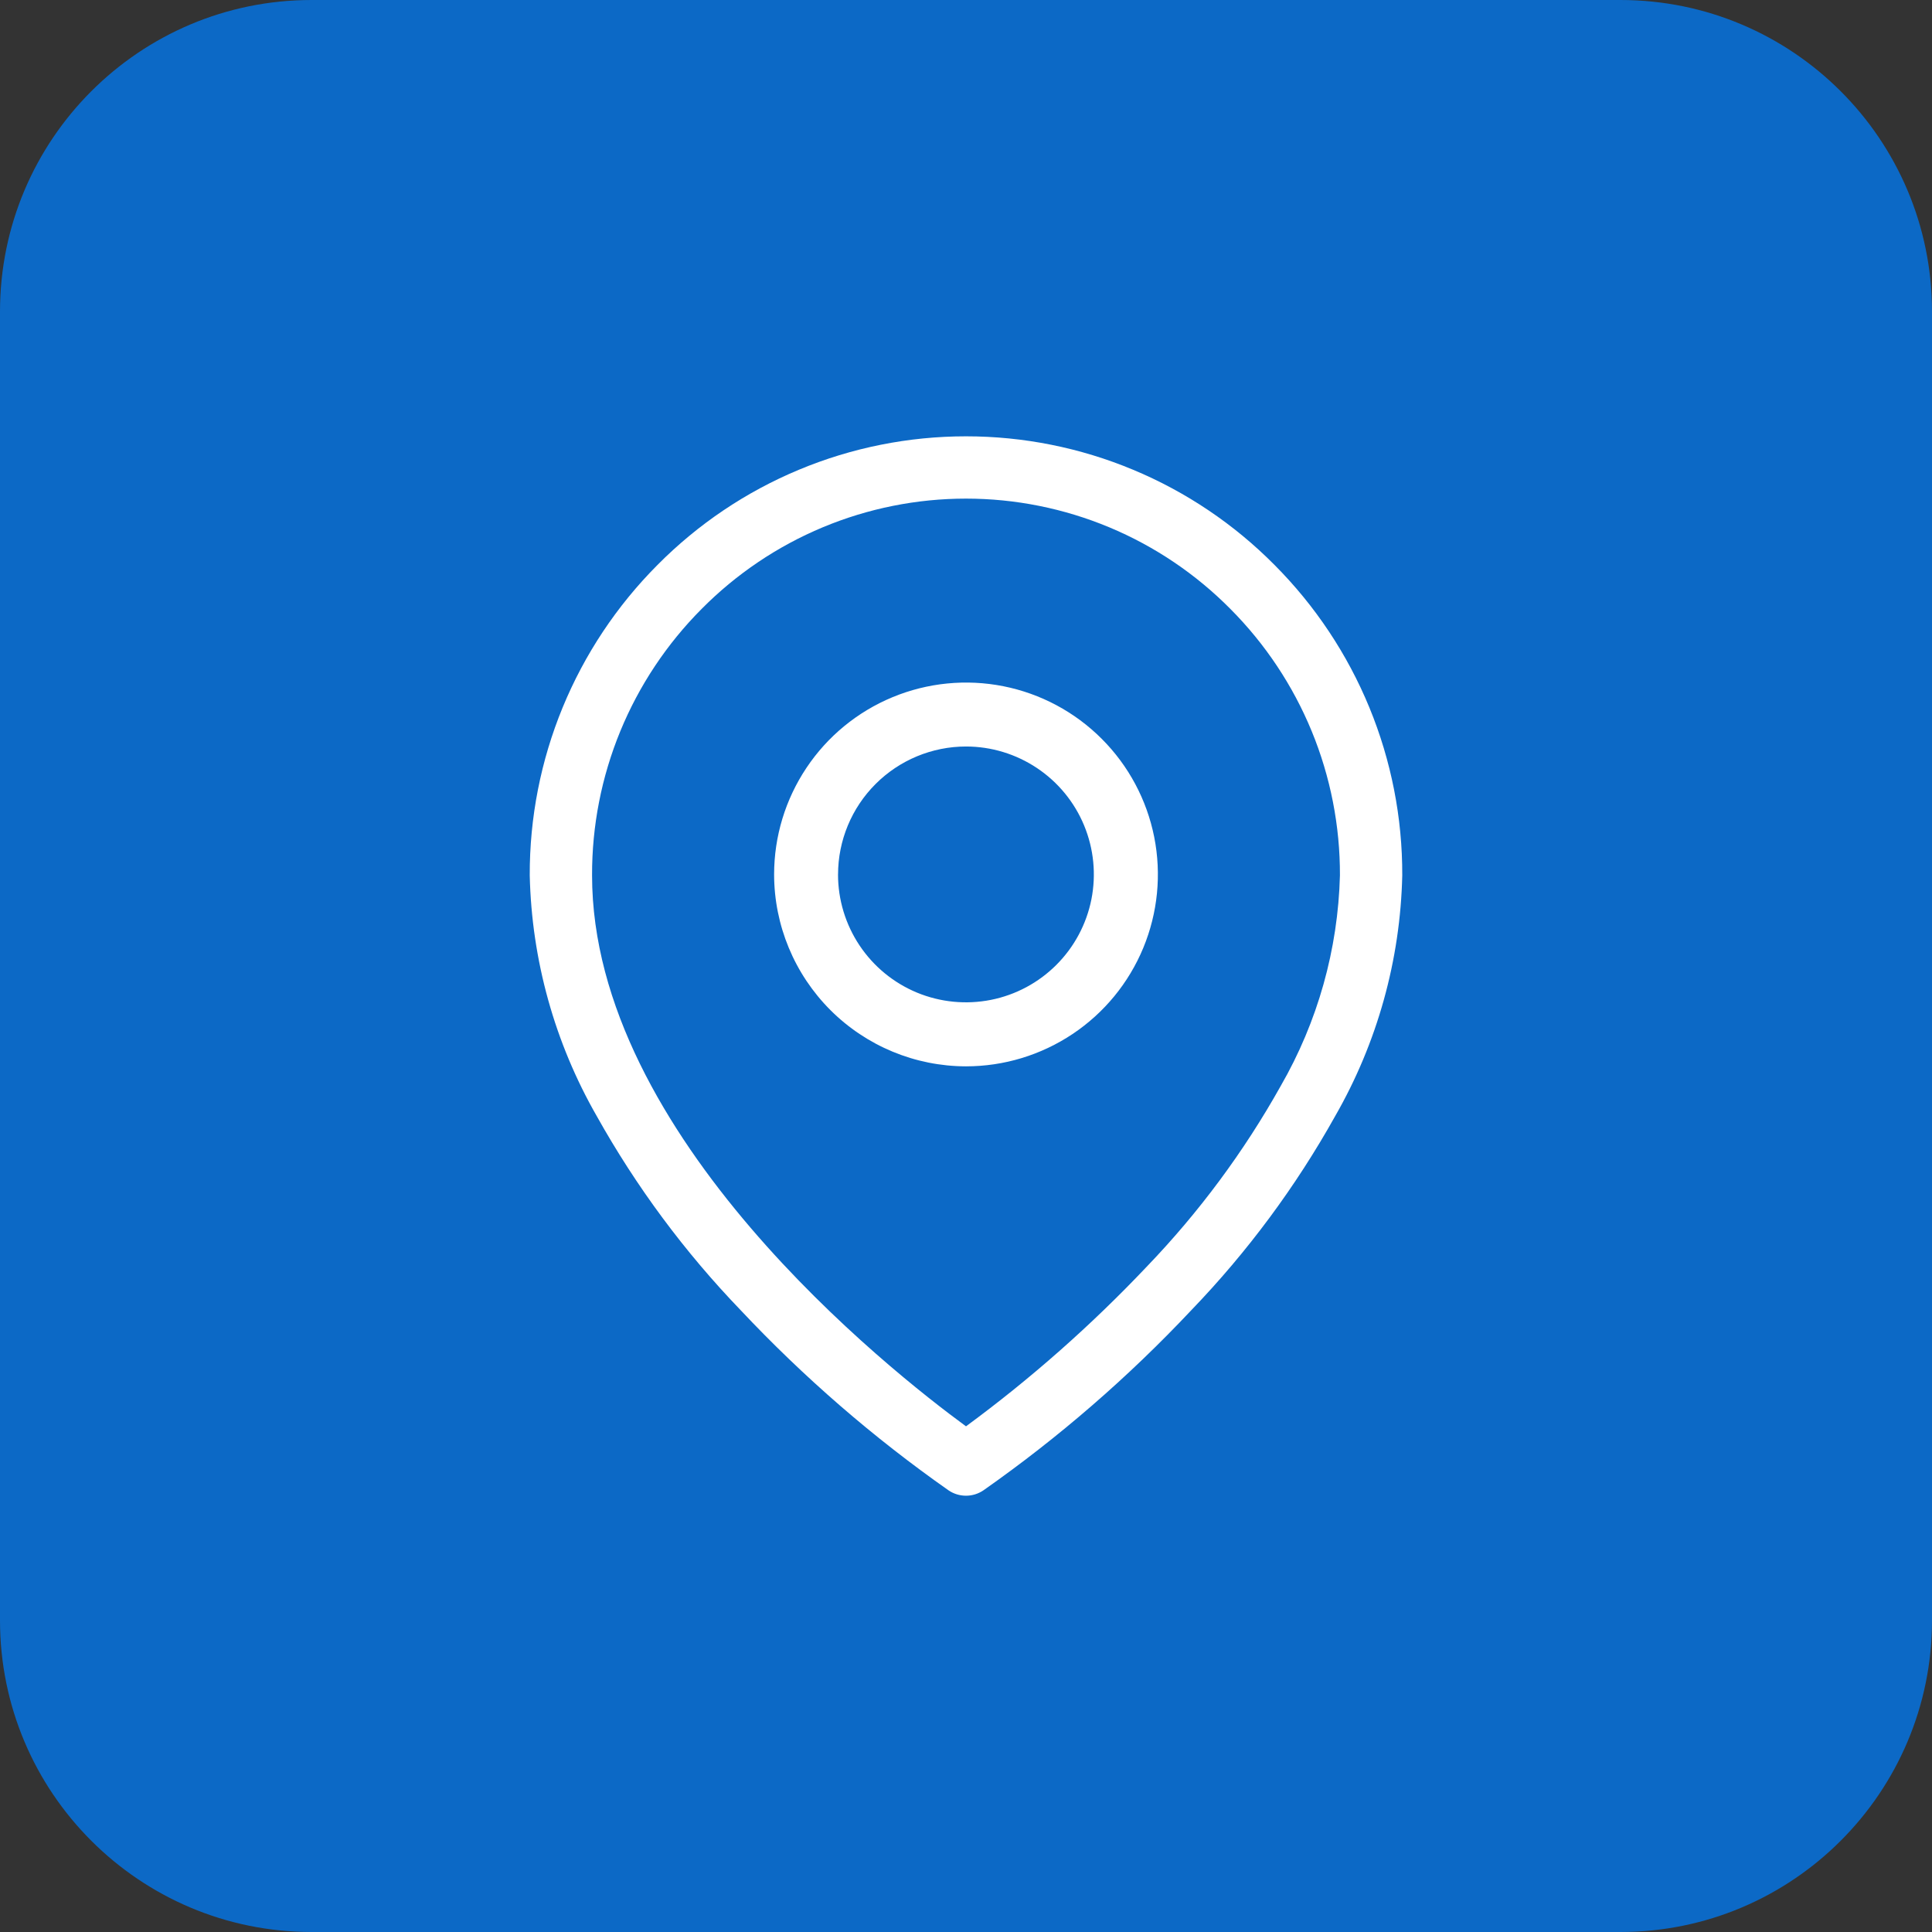
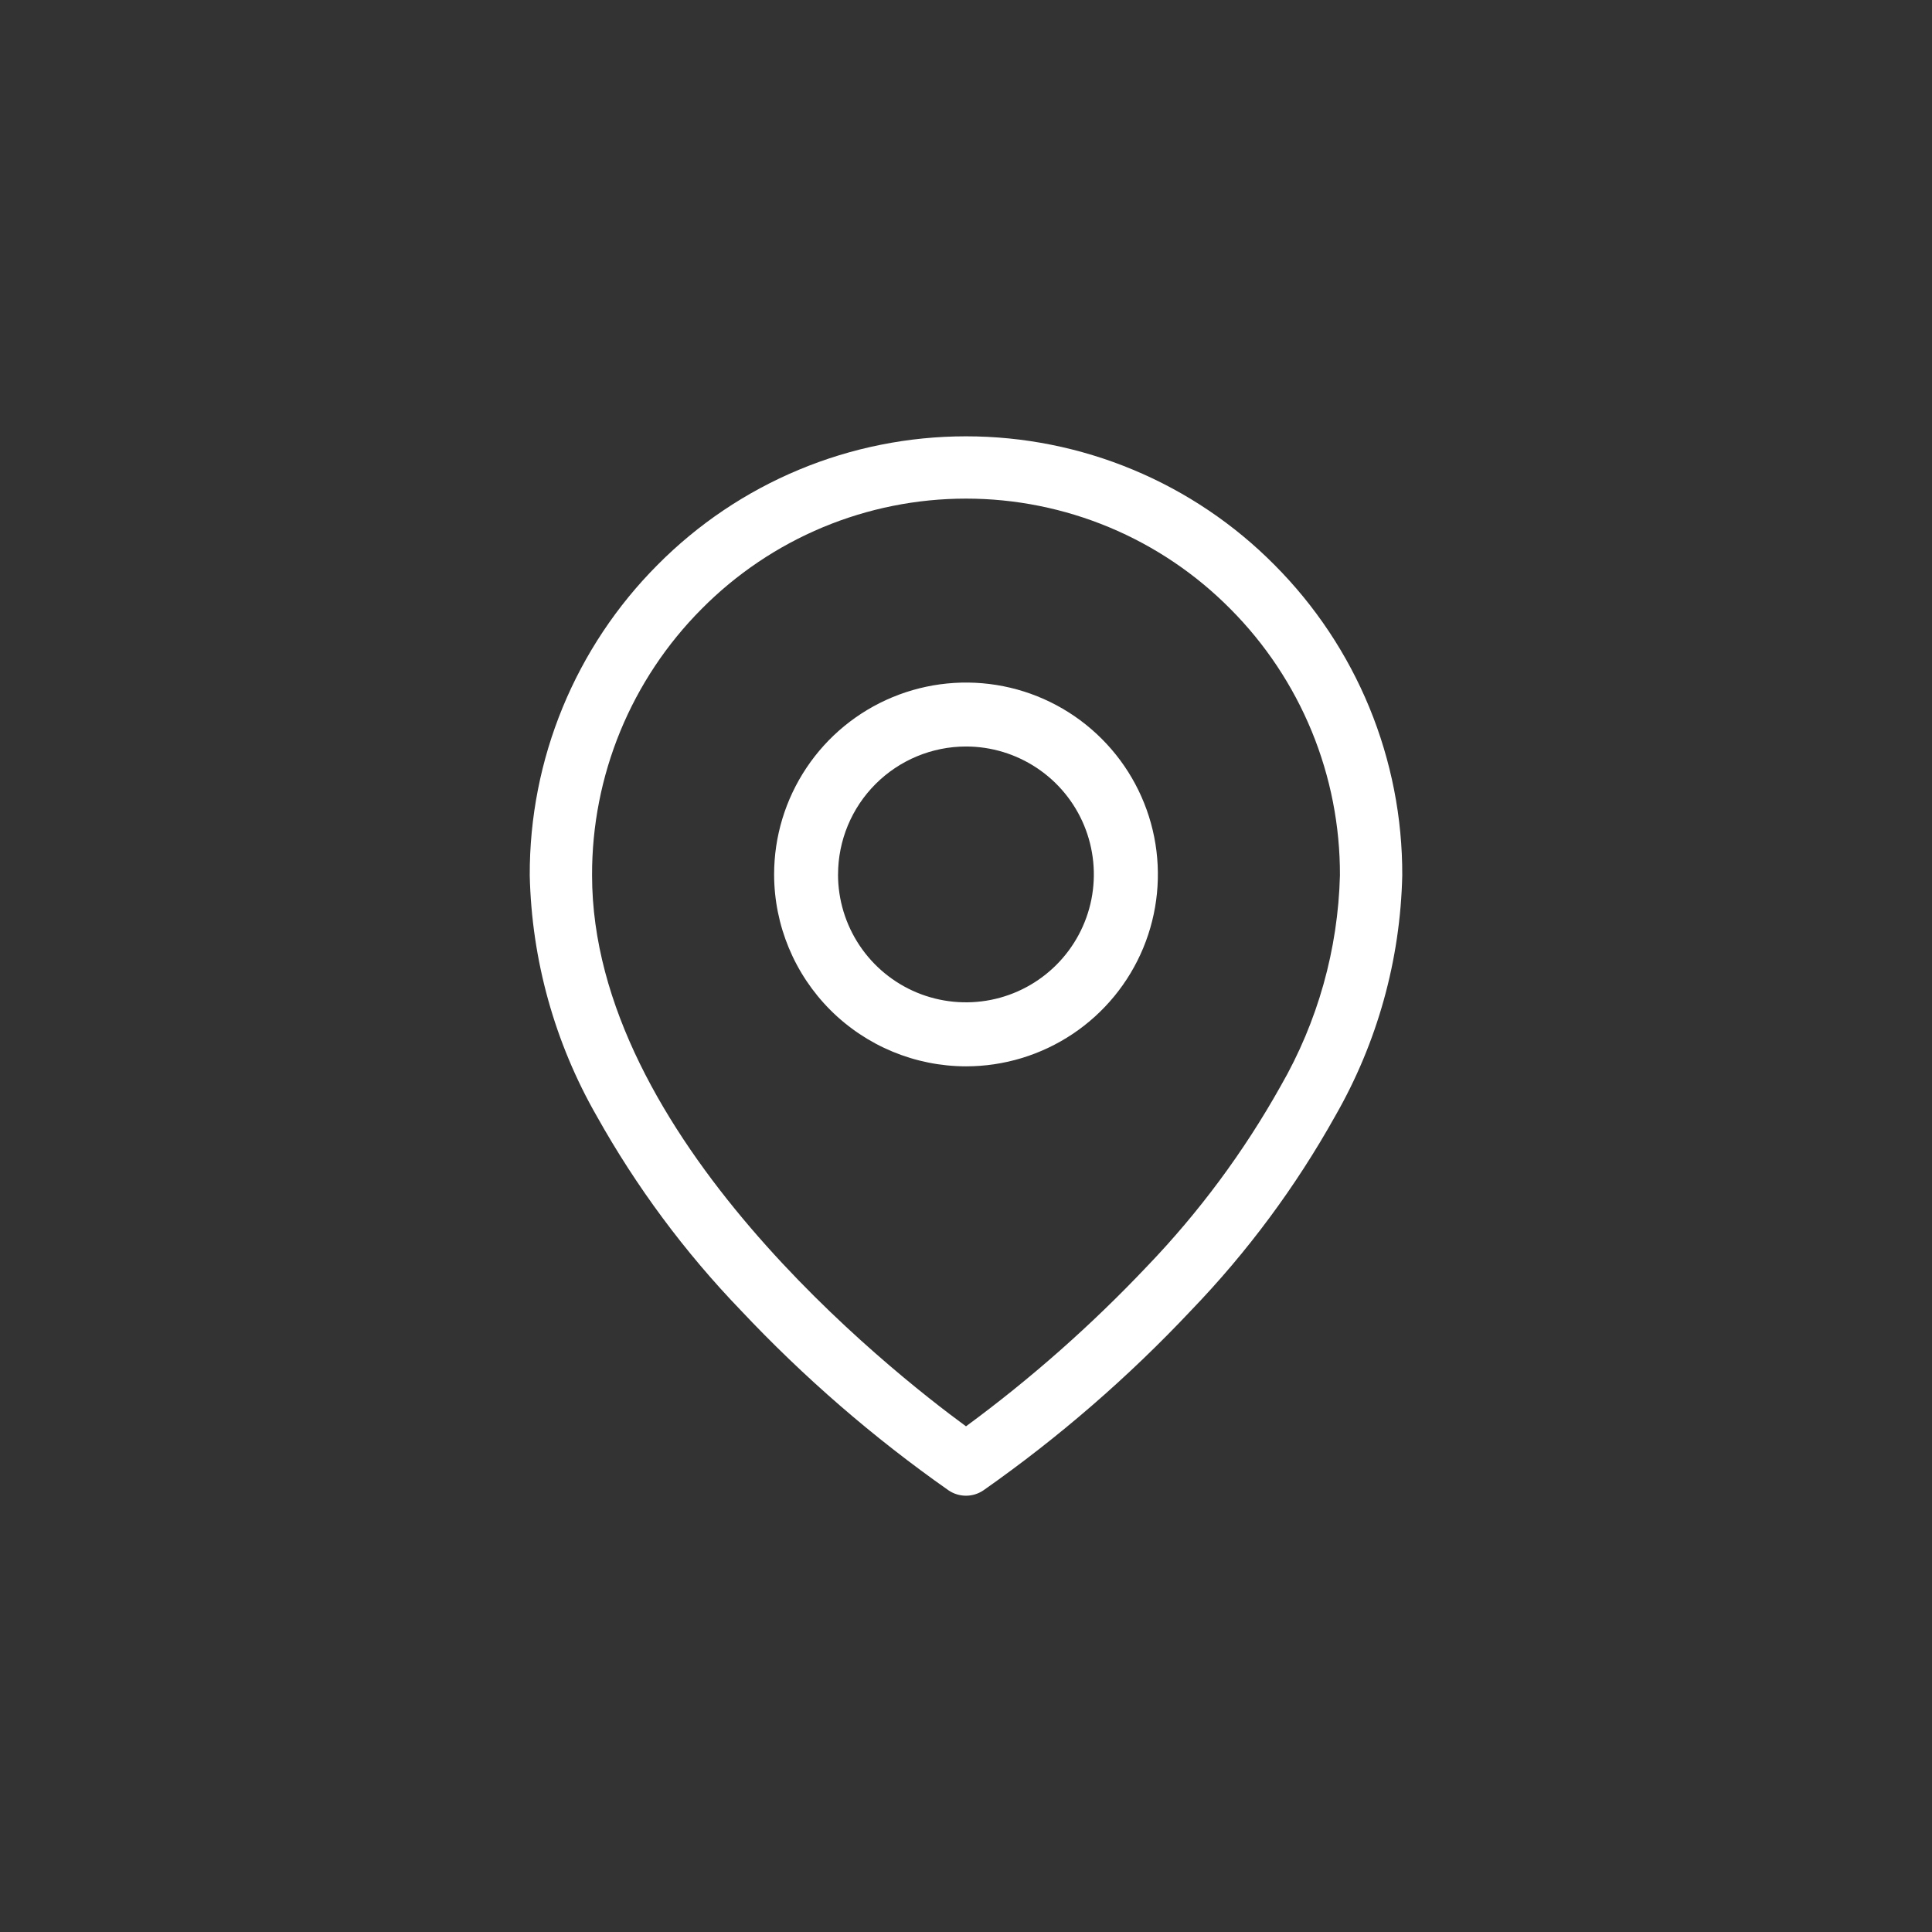
<svg xmlns="http://www.w3.org/2000/svg" width="62" height="62" viewBox="0 0 62 62" fill="none">
  <rect x="0" y="0" width="62" height="62" fill="#333333" stroke="none" />
-   <path d="M52 0H10C4.477 0 0 4.477 0 10V52C0 57.523 4.477 62 10 62H52C57.523 62 62 57.523 62 52V10C62 4.477 57.523 0 52 0Z" fill="#0C69C6" />
  <path d="M30.443 47.829C28.028 46.135 25.793 44.198 23.772 42.049C21.971 40.179 20.418 38.084 19.151 35.818C17.8 33.462 17.061 30.806 17 28.091C16.994 26.242 17.353 24.411 18.057 22.701C18.761 20.992 19.795 19.438 21.1 18.129C22.396 16.821 23.938 15.783 25.637 15.075C27.336 14.366 29.159 14.002 31 14.002C32.841 14.002 34.664 14.366 36.363 15.075C38.062 15.783 39.604 16.821 40.9 18.129C42.205 19.438 43.239 20.992 43.943 22.701C44.647 24.411 45.006 26.242 45 28.091C44.939 30.806 44.199 33.462 42.847 35.817C41.581 38.084 40.029 40.178 38.228 42.048C36.207 44.197 33.972 46.134 31.557 47.828C31.393 47.939 31.199 47.999 31 47.999C30.801 47.999 30.607 47.94 30.443 47.829ZM22.517 19.54C21.397 20.664 20.51 21.998 19.906 23.465C19.303 24.932 18.995 26.504 19 28.091C19 36.458 28.568 43.991 31 45.772C33.083 44.241 35.023 42.526 36.8 40.649C38.475 38.907 39.92 36.958 41.1 34.849C42.286 32.79 42.939 30.467 43 28.091C43.005 26.504 42.697 24.932 42.094 23.465C41.49 21.998 40.603 20.664 39.483 19.54C38.373 18.419 37.052 17.529 35.596 16.921C34.14 16.314 32.578 16.001 31 16.001C29.422 16.001 27.86 16.314 26.404 16.921C24.948 17.529 23.627 18.419 22.517 19.54ZM24.842 28.062C24.842 26.844 25.203 25.654 25.88 24.641C26.556 23.628 27.518 22.839 28.643 22.373C29.769 21.907 31.007 21.785 32.201 22.022C33.396 22.26 34.493 22.846 35.354 23.708C36.216 24.569 36.802 25.666 37.04 26.861C37.277 28.055 37.155 29.293 36.689 30.419C36.223 31.544 35.434 32.506 34.421 33.182C33.408 33.859 32.218 34.22 31 34.22C29.367 34.218 27.803 33.568 26.648 32.414C25.494 31.259 24.844 29.695 24.842 28.062ZM26.893 28.062C26.893 28.874 27.134 29.667 27.585 30.342C28.036 31.017 28.677 31.543 29.427 31.854C30.177 32.164 31.003 32.245 31.799 32.087C32.595 31.929 33.326 31.538 33.9 30.964C34.474 30.39 34.865 29.659 35.024 28.863C35.182 28.067 35.101 27.241 34.791 26.491C34.481 25.741 33.955 25.1 33.28 24.649C32.605 24.198 31.812 23.956 31 23.956C29.911 23.957 28.868 24.39 28.098 25.16C27.328 25.93 26.895 26.973 26.894 28.062H26.893Z" fill="white" />
</svg>